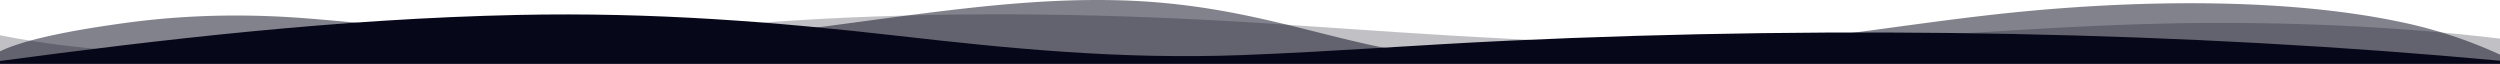
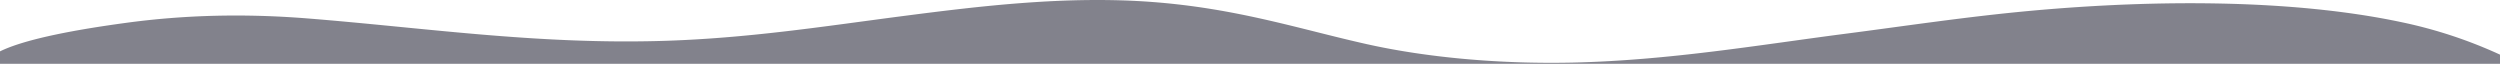
<svg xmlns="http://www.w3.org/2000/svg" width="1920" height="49" viewBox="0 0 1920 49">
  <g fill="#07071a" data-name="wavesOpacity (1)">
-     <path d="M1920 49V29.669c-76.464-9.269-165.744-13.434-252.8-11.693-112.576 2.243-218.128 13.91-330.88 15.66-118.144 1.821-236.064-7.049-349.12-14.725-110.832-7.517-221.28-10.39-335.04-5.462-57.84 2.506-111.76 7.45-167.12 12.253C336.816 38.56 139.2 54.968 0 27.088V49Z" data-name="패스 4338" opacity=".25" />
    <path d="M1920 49v-7.043a355 355 0 0 0-76.3-25.057C1760.944-.571 1656-.45 1560.672 8.2c-49.84 4.522-96.144 11.614-143.472 17.731-65.472 8.469-135.568 20.494-209.328 22.129-58.016 1.27-113.44-4.2-157.76-14.06C999.28 22.689 950.4 6.379 884.3 1.479c-64.7-4.807-130.16 2.98-190.608 10.817S573.44 29.67 506.624 31.474c-95.568 2.606-181.248-10.193-270.24-17.3-48.32-3.858-94.4-2.749-139.344 3.341-35.888 4.851-76.8 12-97.04 21.936V49Z" data-name="패스 4339" opacity=".5" />
-     <path d="M1920 49v-2.348c-239.888-22.262-502.544-27.4-761.328-15.408-68.8 3.186-134.772 8.392-204.172 11.036-94.4 3.6-179.968-5.106-264.9-14.766C595.312 16.79 502.4 9.273 398.08 11.459 259.632 14.379 122.144 30.525 0 46.835V49Z" data-name="패스 4340" />
  </g>
</svg>